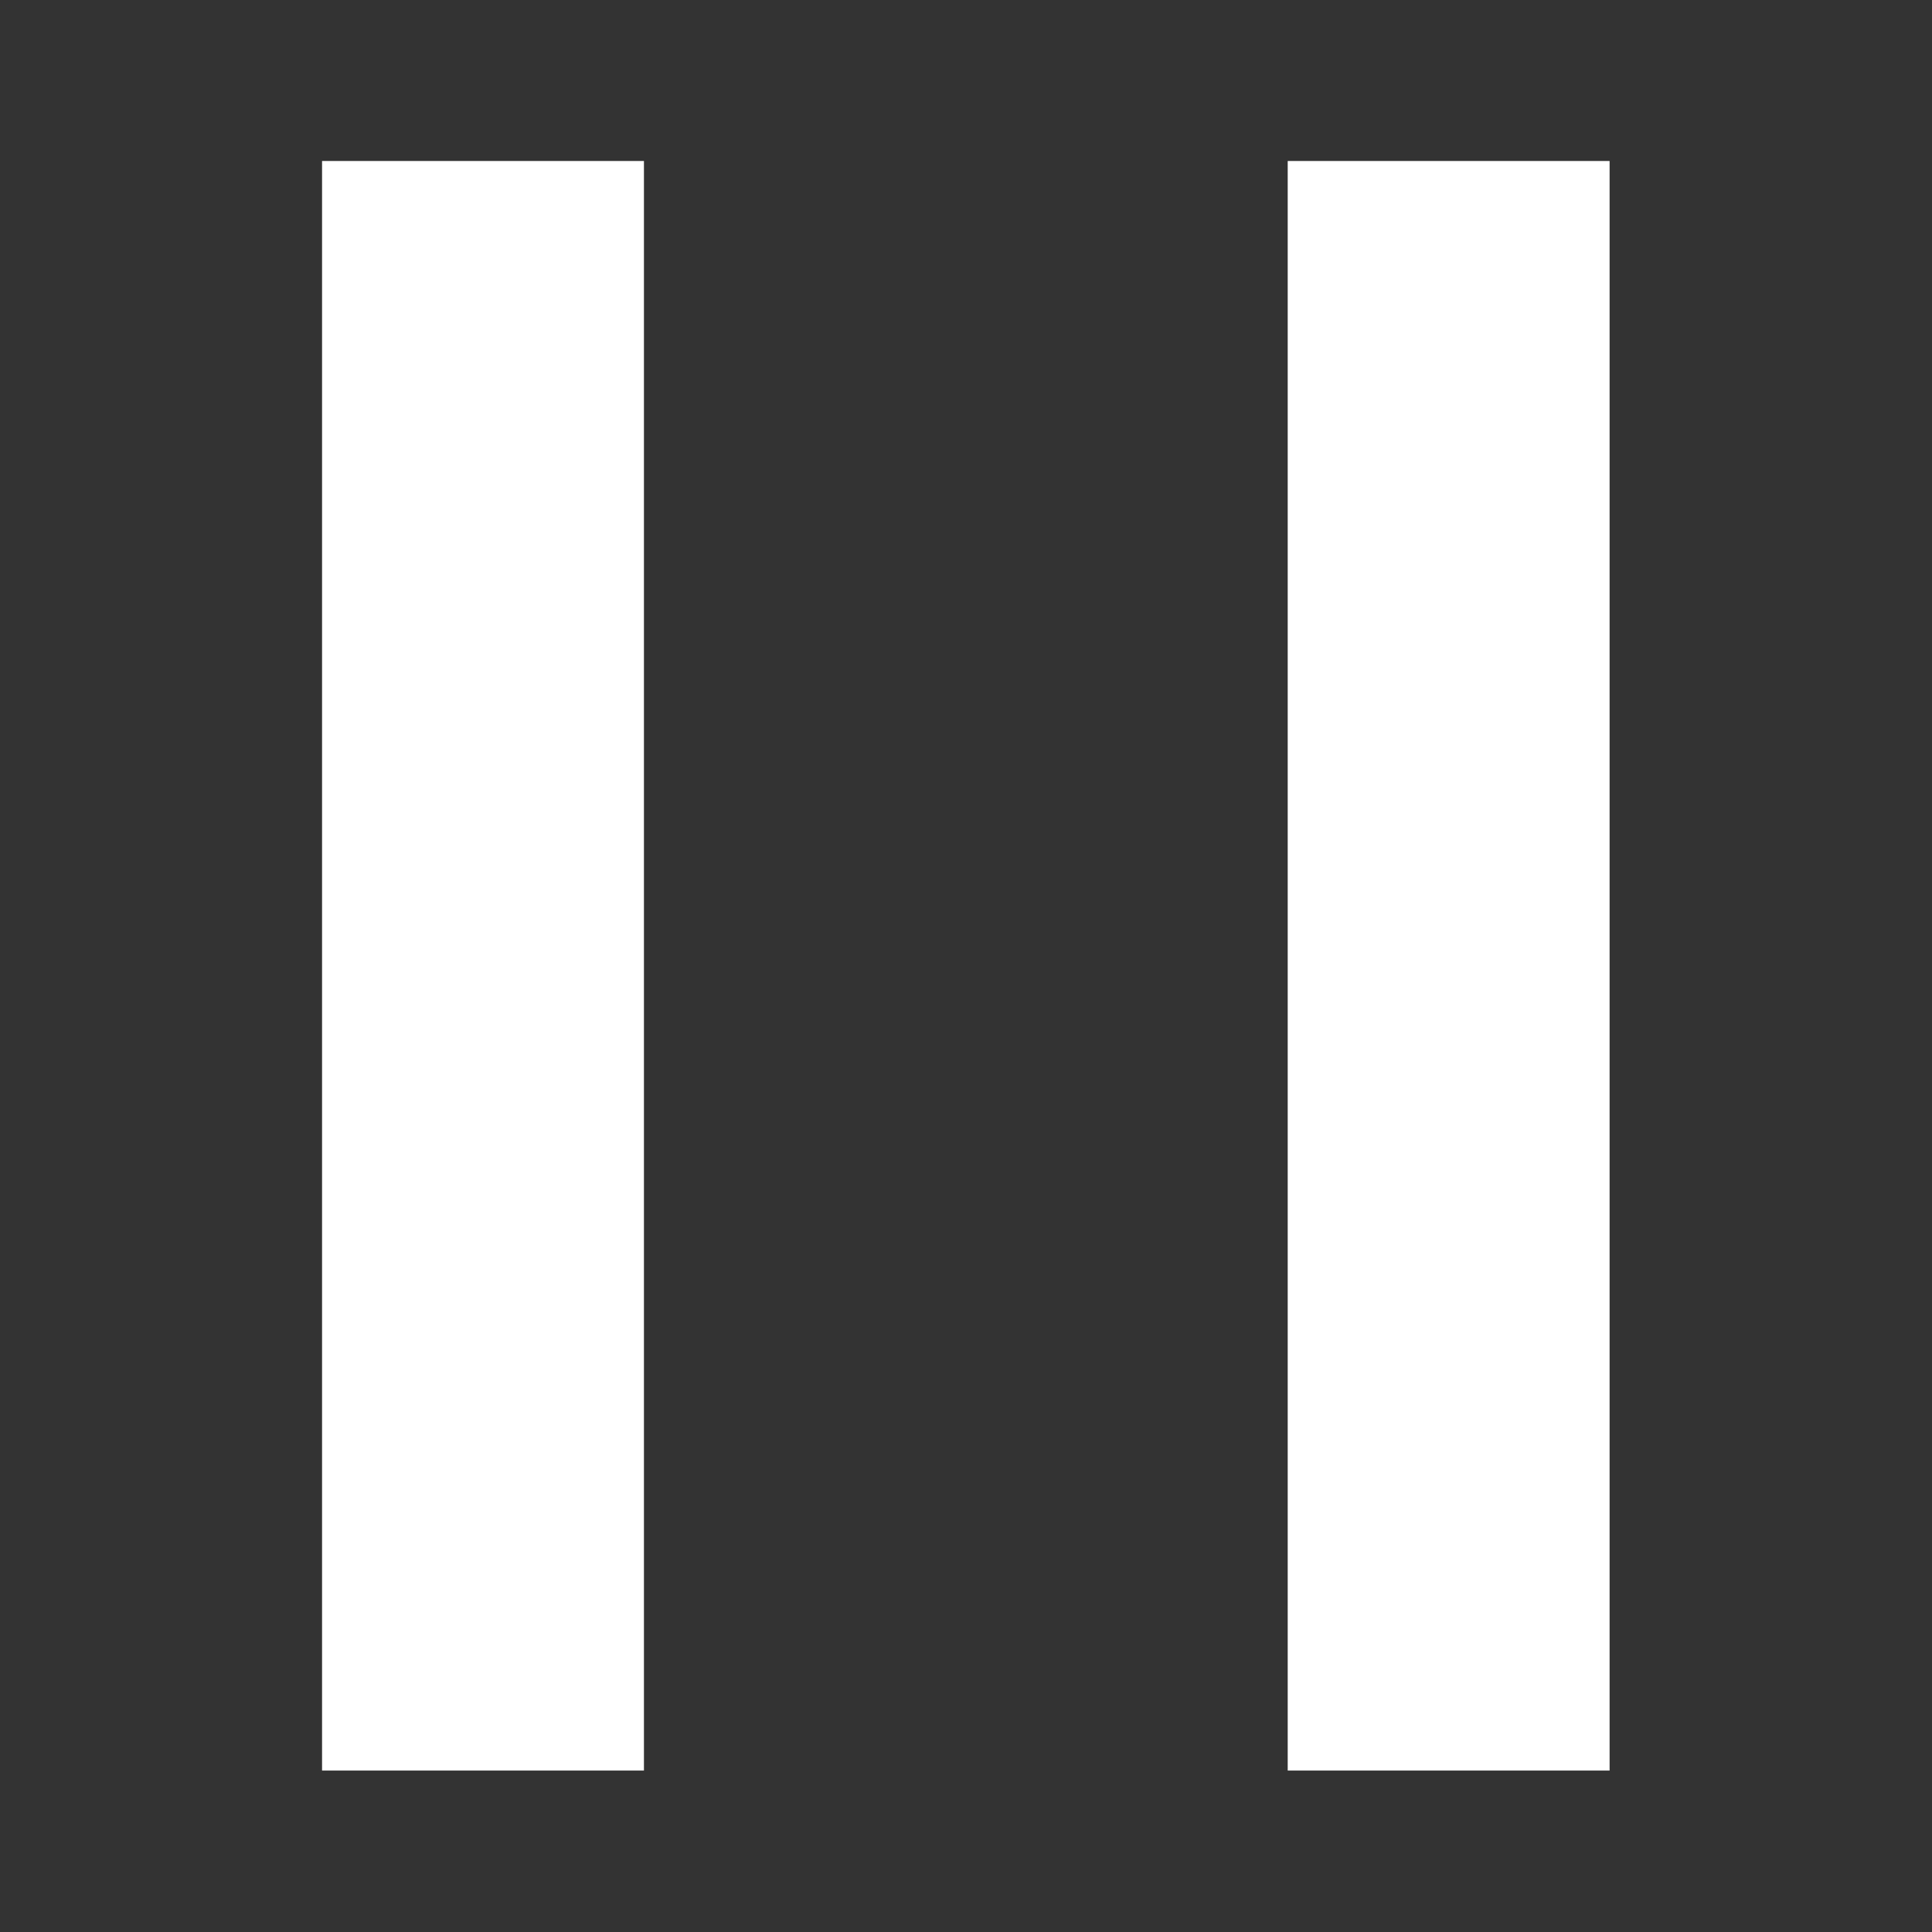
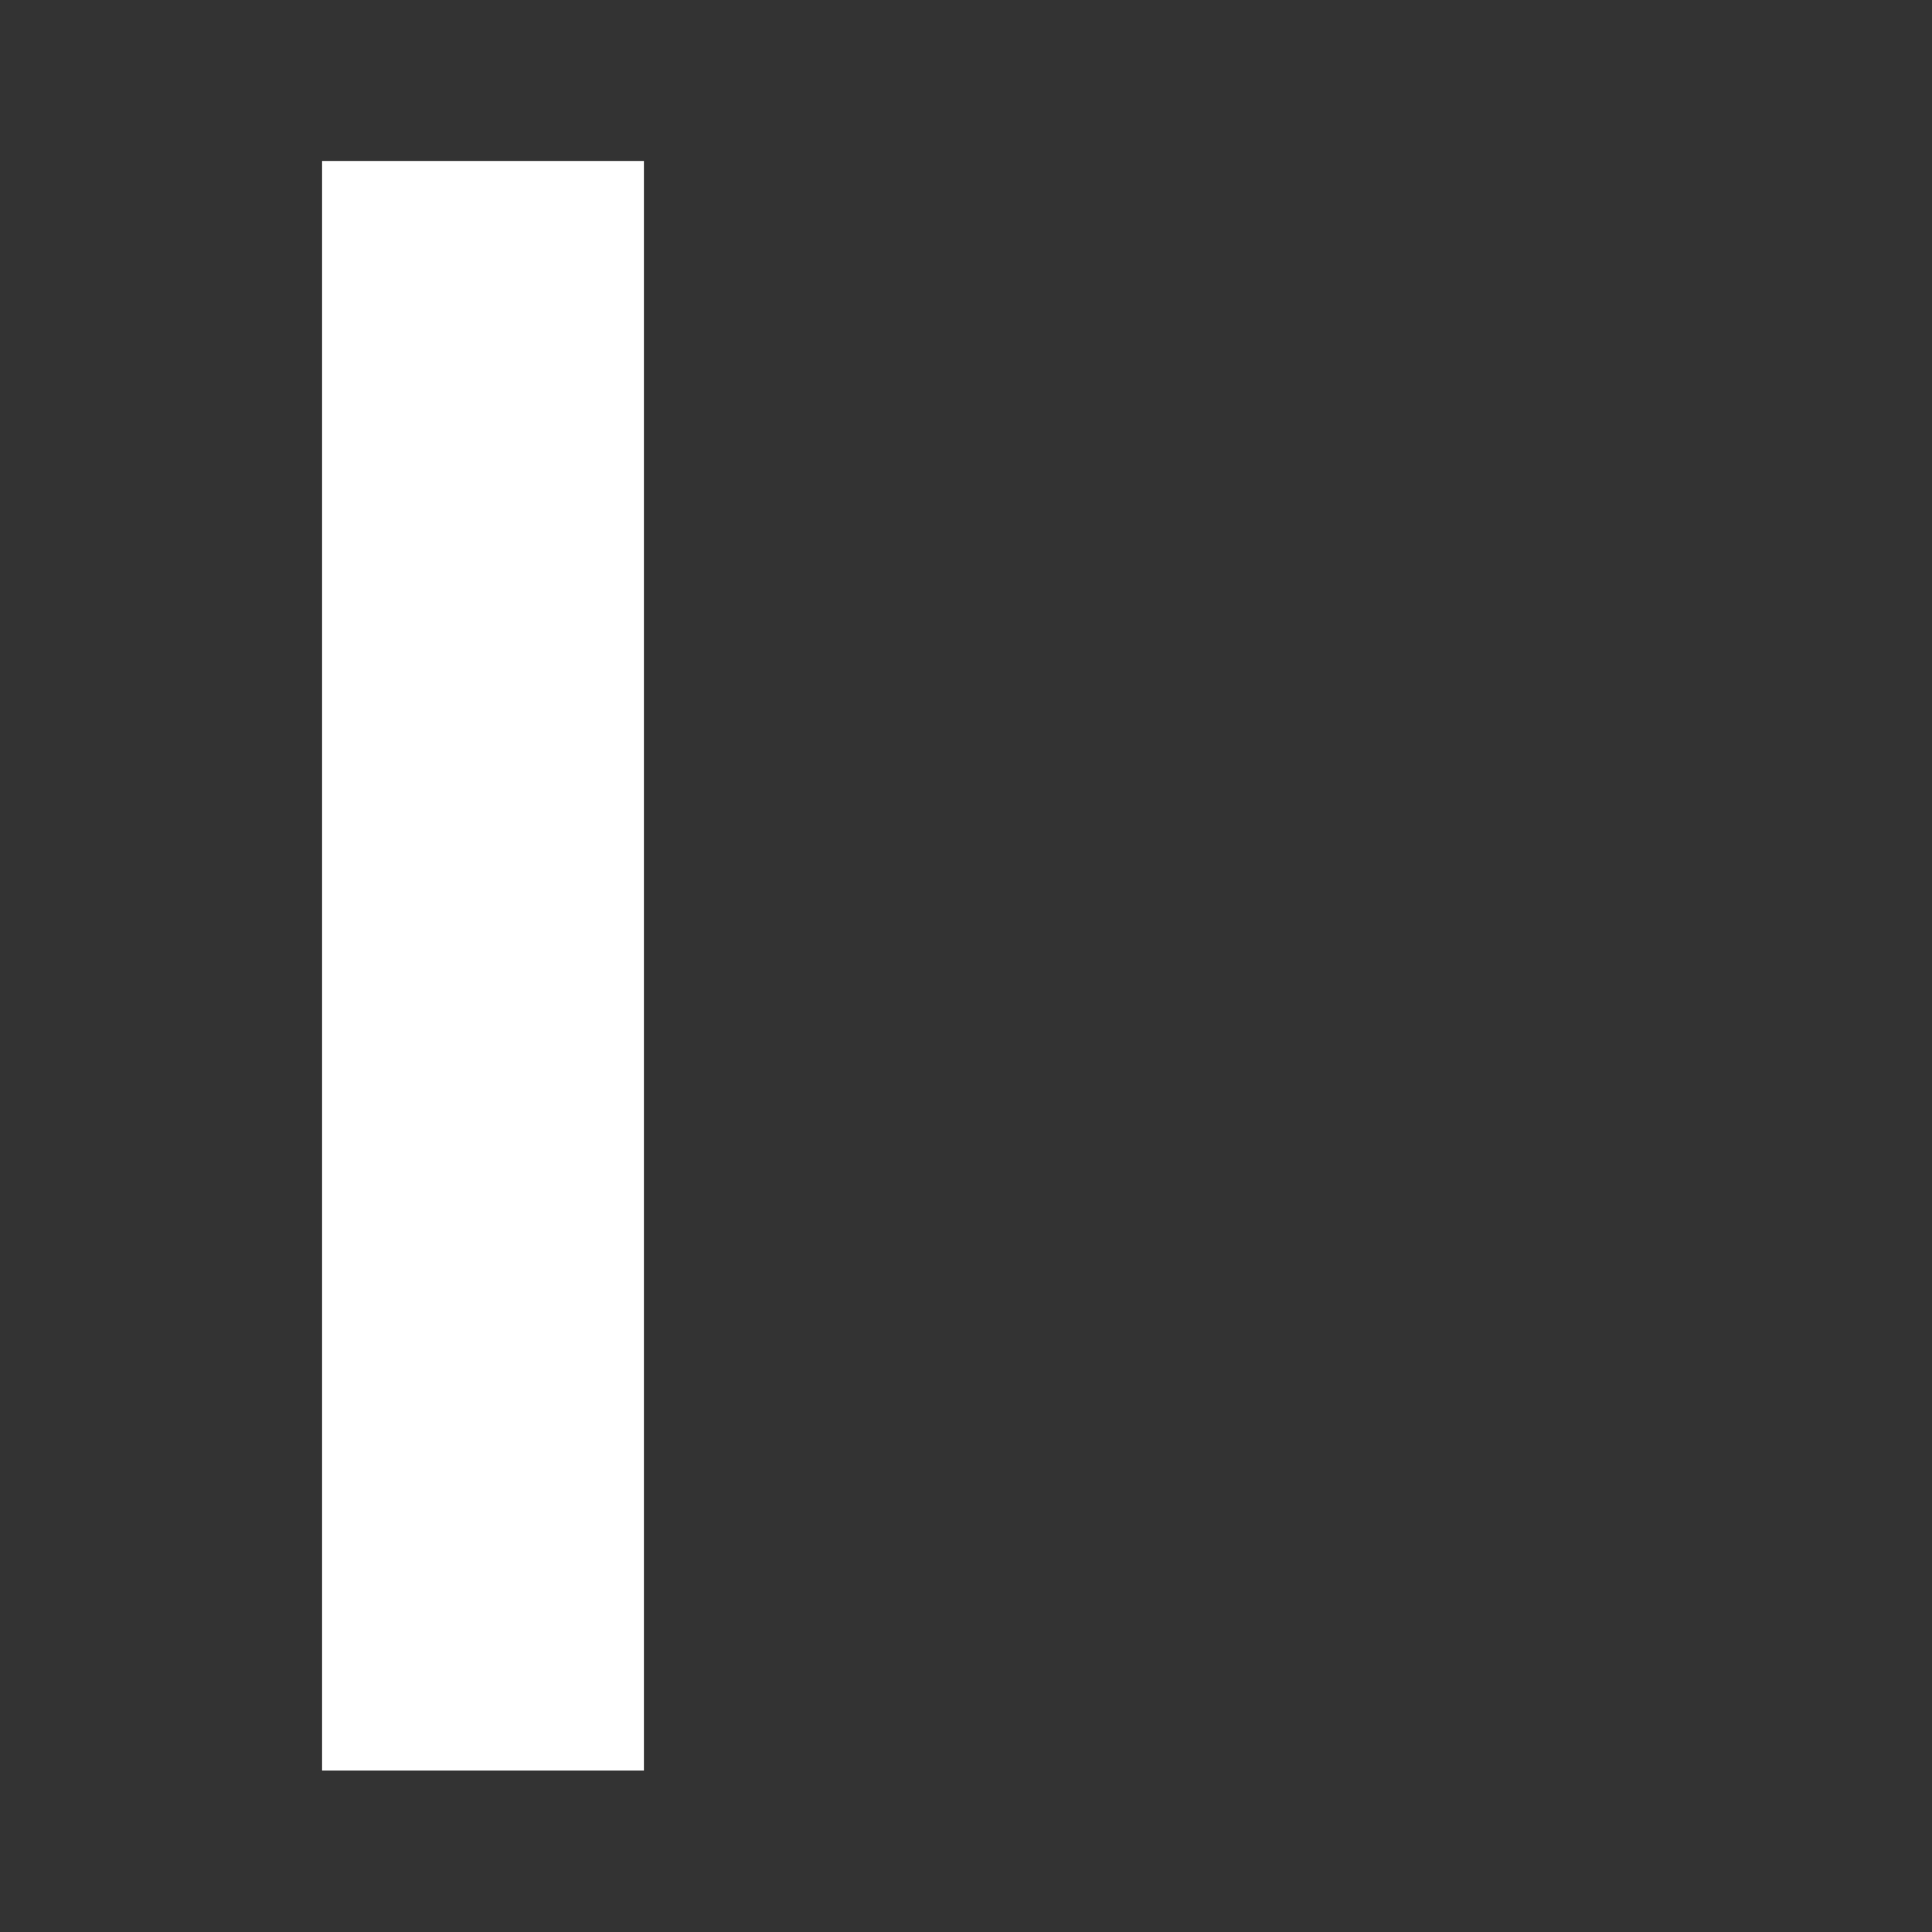
<svg xmlns="http://www.w3.org/2000/svg" xmlns:ns1="http://www.inkscape.org/namespaces/inkscape" xmlns:ns2="http://sodipodi.sourceforge.net/DTD/sodipodi-0.dtd" version="1.1" width="12" height="12" viewBox="0 0 12 12" id="Layer_1" xml:space="preserve" ns1:version="0.91 r13725" ns2:docname="pause.svg">
  <rect x="0" y="0" width="12" height="12" fill="#333333" stroke="none" />
  <ns2:namedview pagecolor="#ffffff" bordercolor="#666666" borderopacity="1" objecttolerance="10" gridtolerance="10" guidetolerance="10" ns1:pageopacity="0" ns1:pageshadow="2" ns1:window-width="2560" ns1:window-height="1377" id="namedview8" showgrid="false" ns1:zoom="39.333333" ns1:cx="0.67502197" ns1:cy="4.3268875" ns1:window-x="0" ns1:window-y="0" ns1:window-maximized="1" ns1:current-layer="Layer_1" />
  <defs id="defs11" />
  <g transform="matrix(0.915,0,0,0.915,2.155,0.698)" id="g3">
    <rect width="2.185" height="10.926" x="-0.169" y="0.33" id="rect5" style="fill:#ffffff" />
-     <rect width="2.185" height="10.926" x="6.386" y="0.33" id="rect7" style="fill:#ffffff" />
  </g>
</svg>